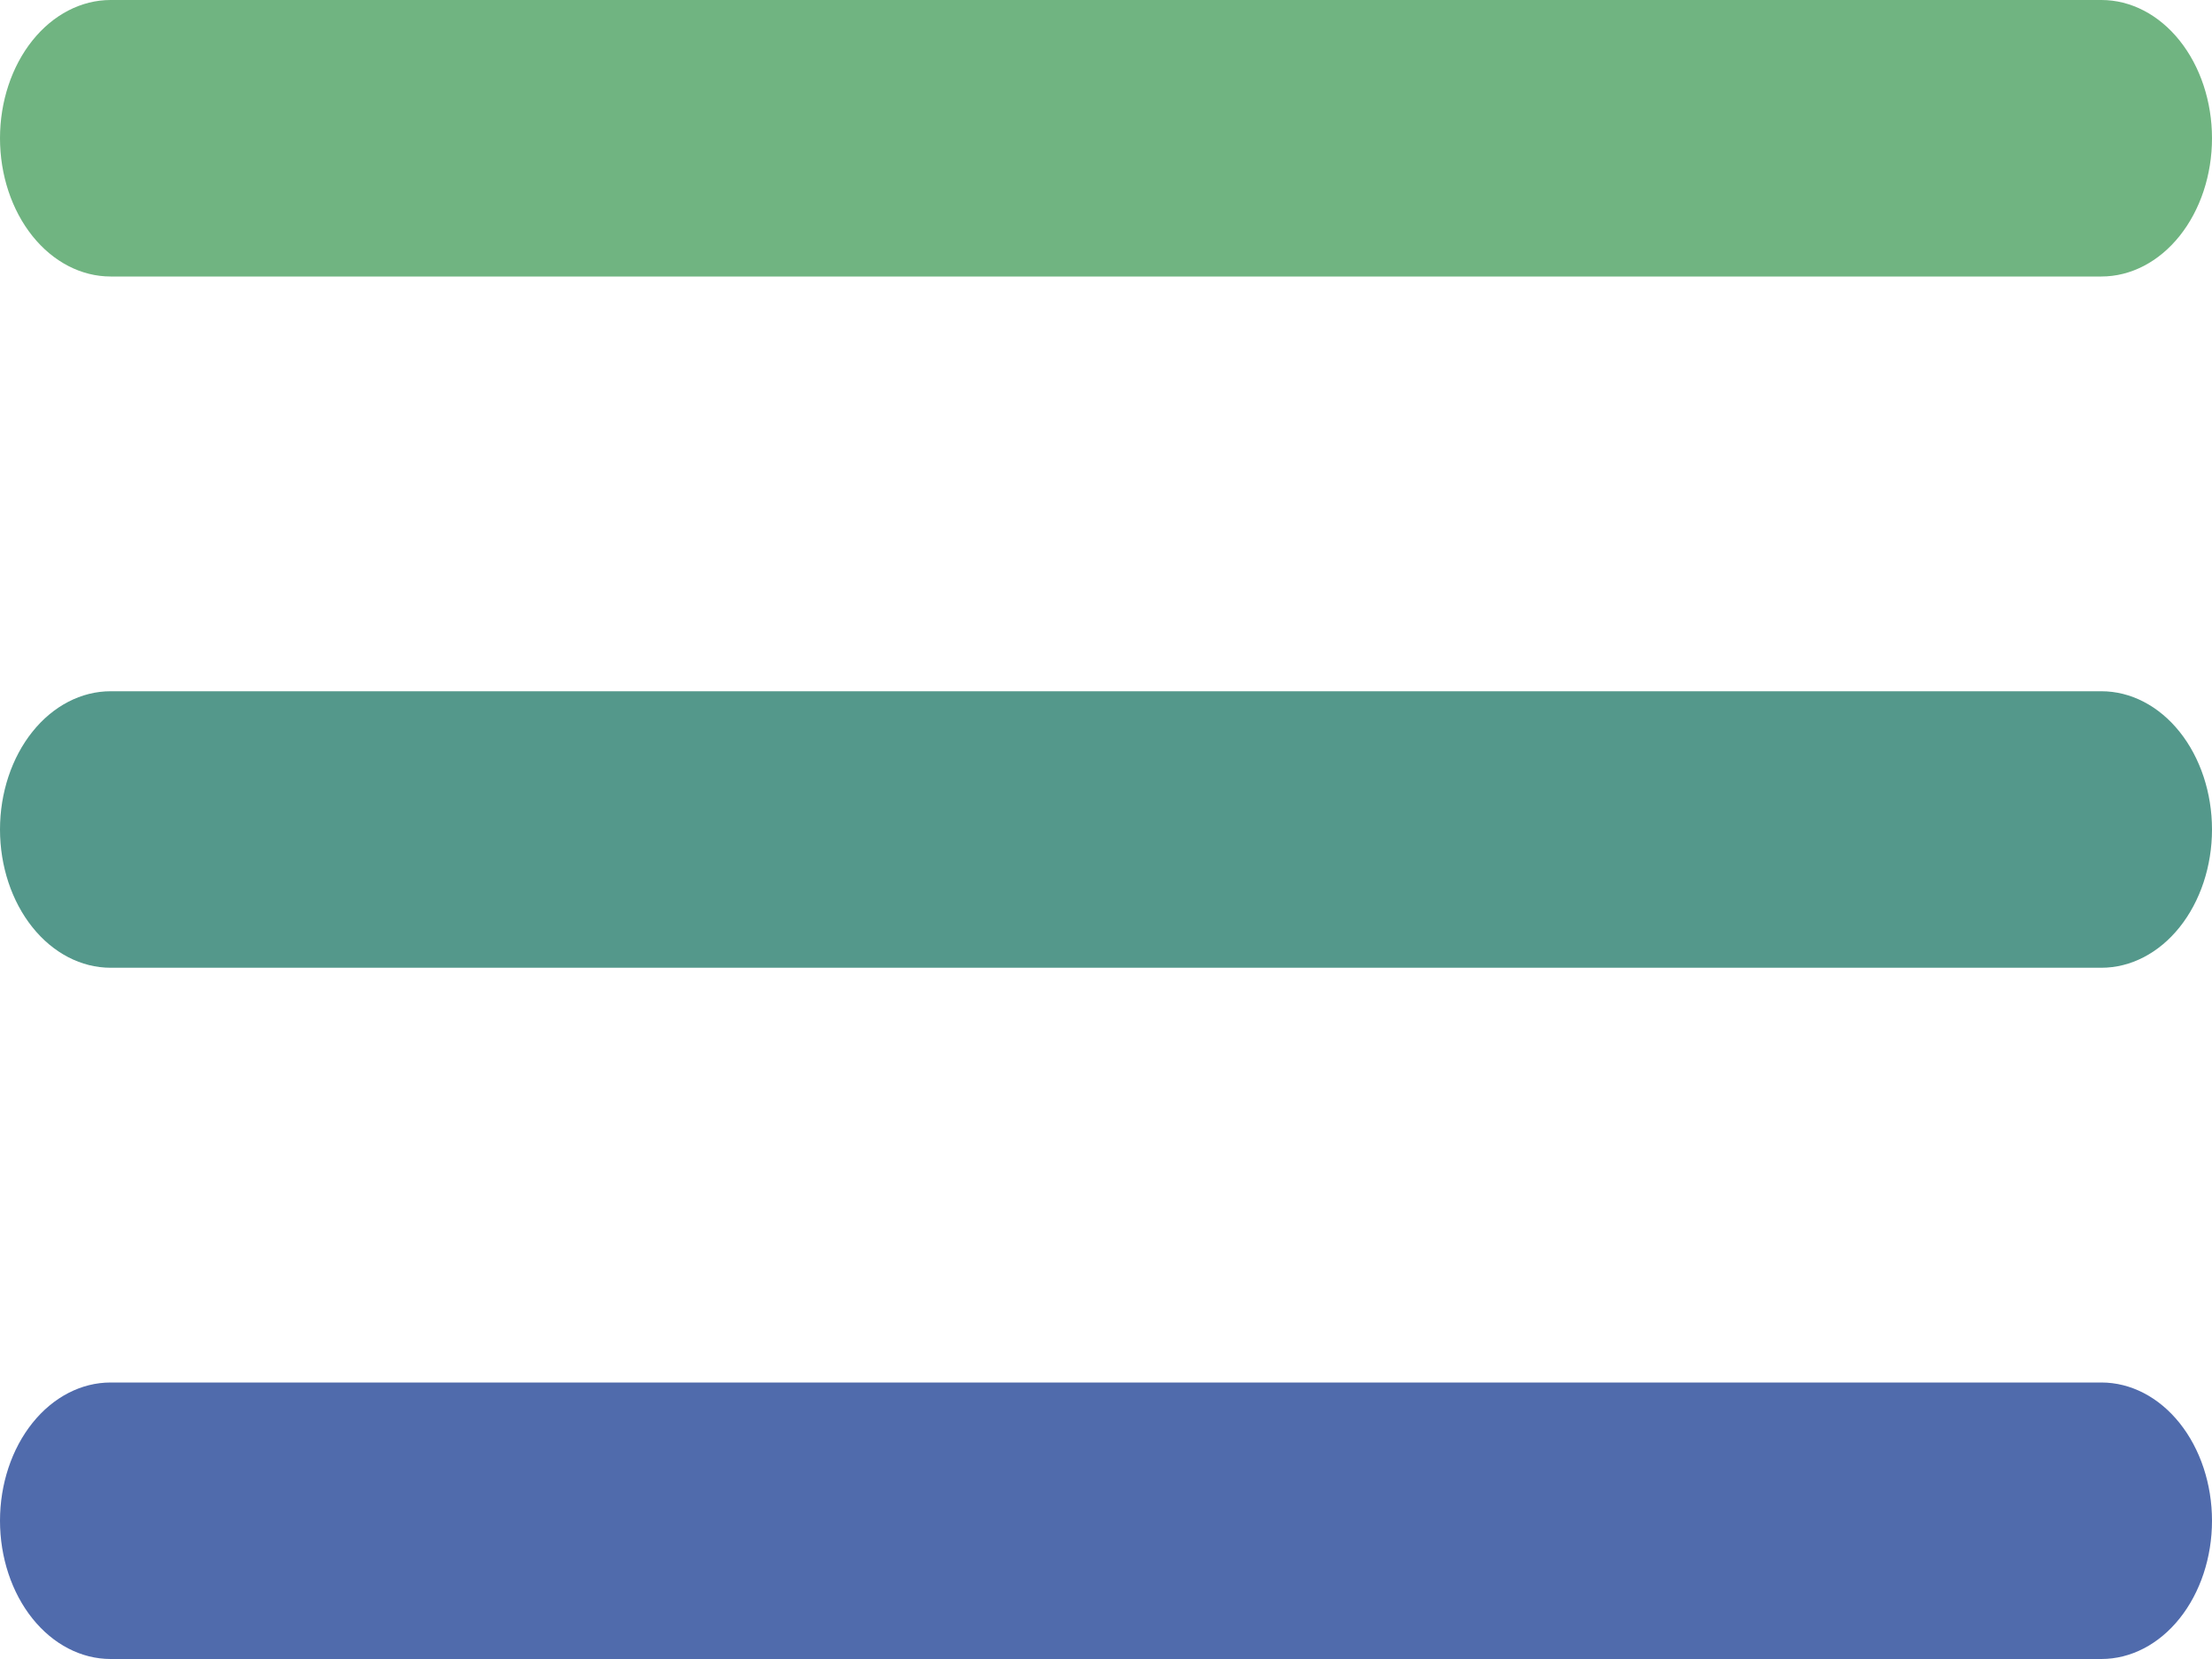
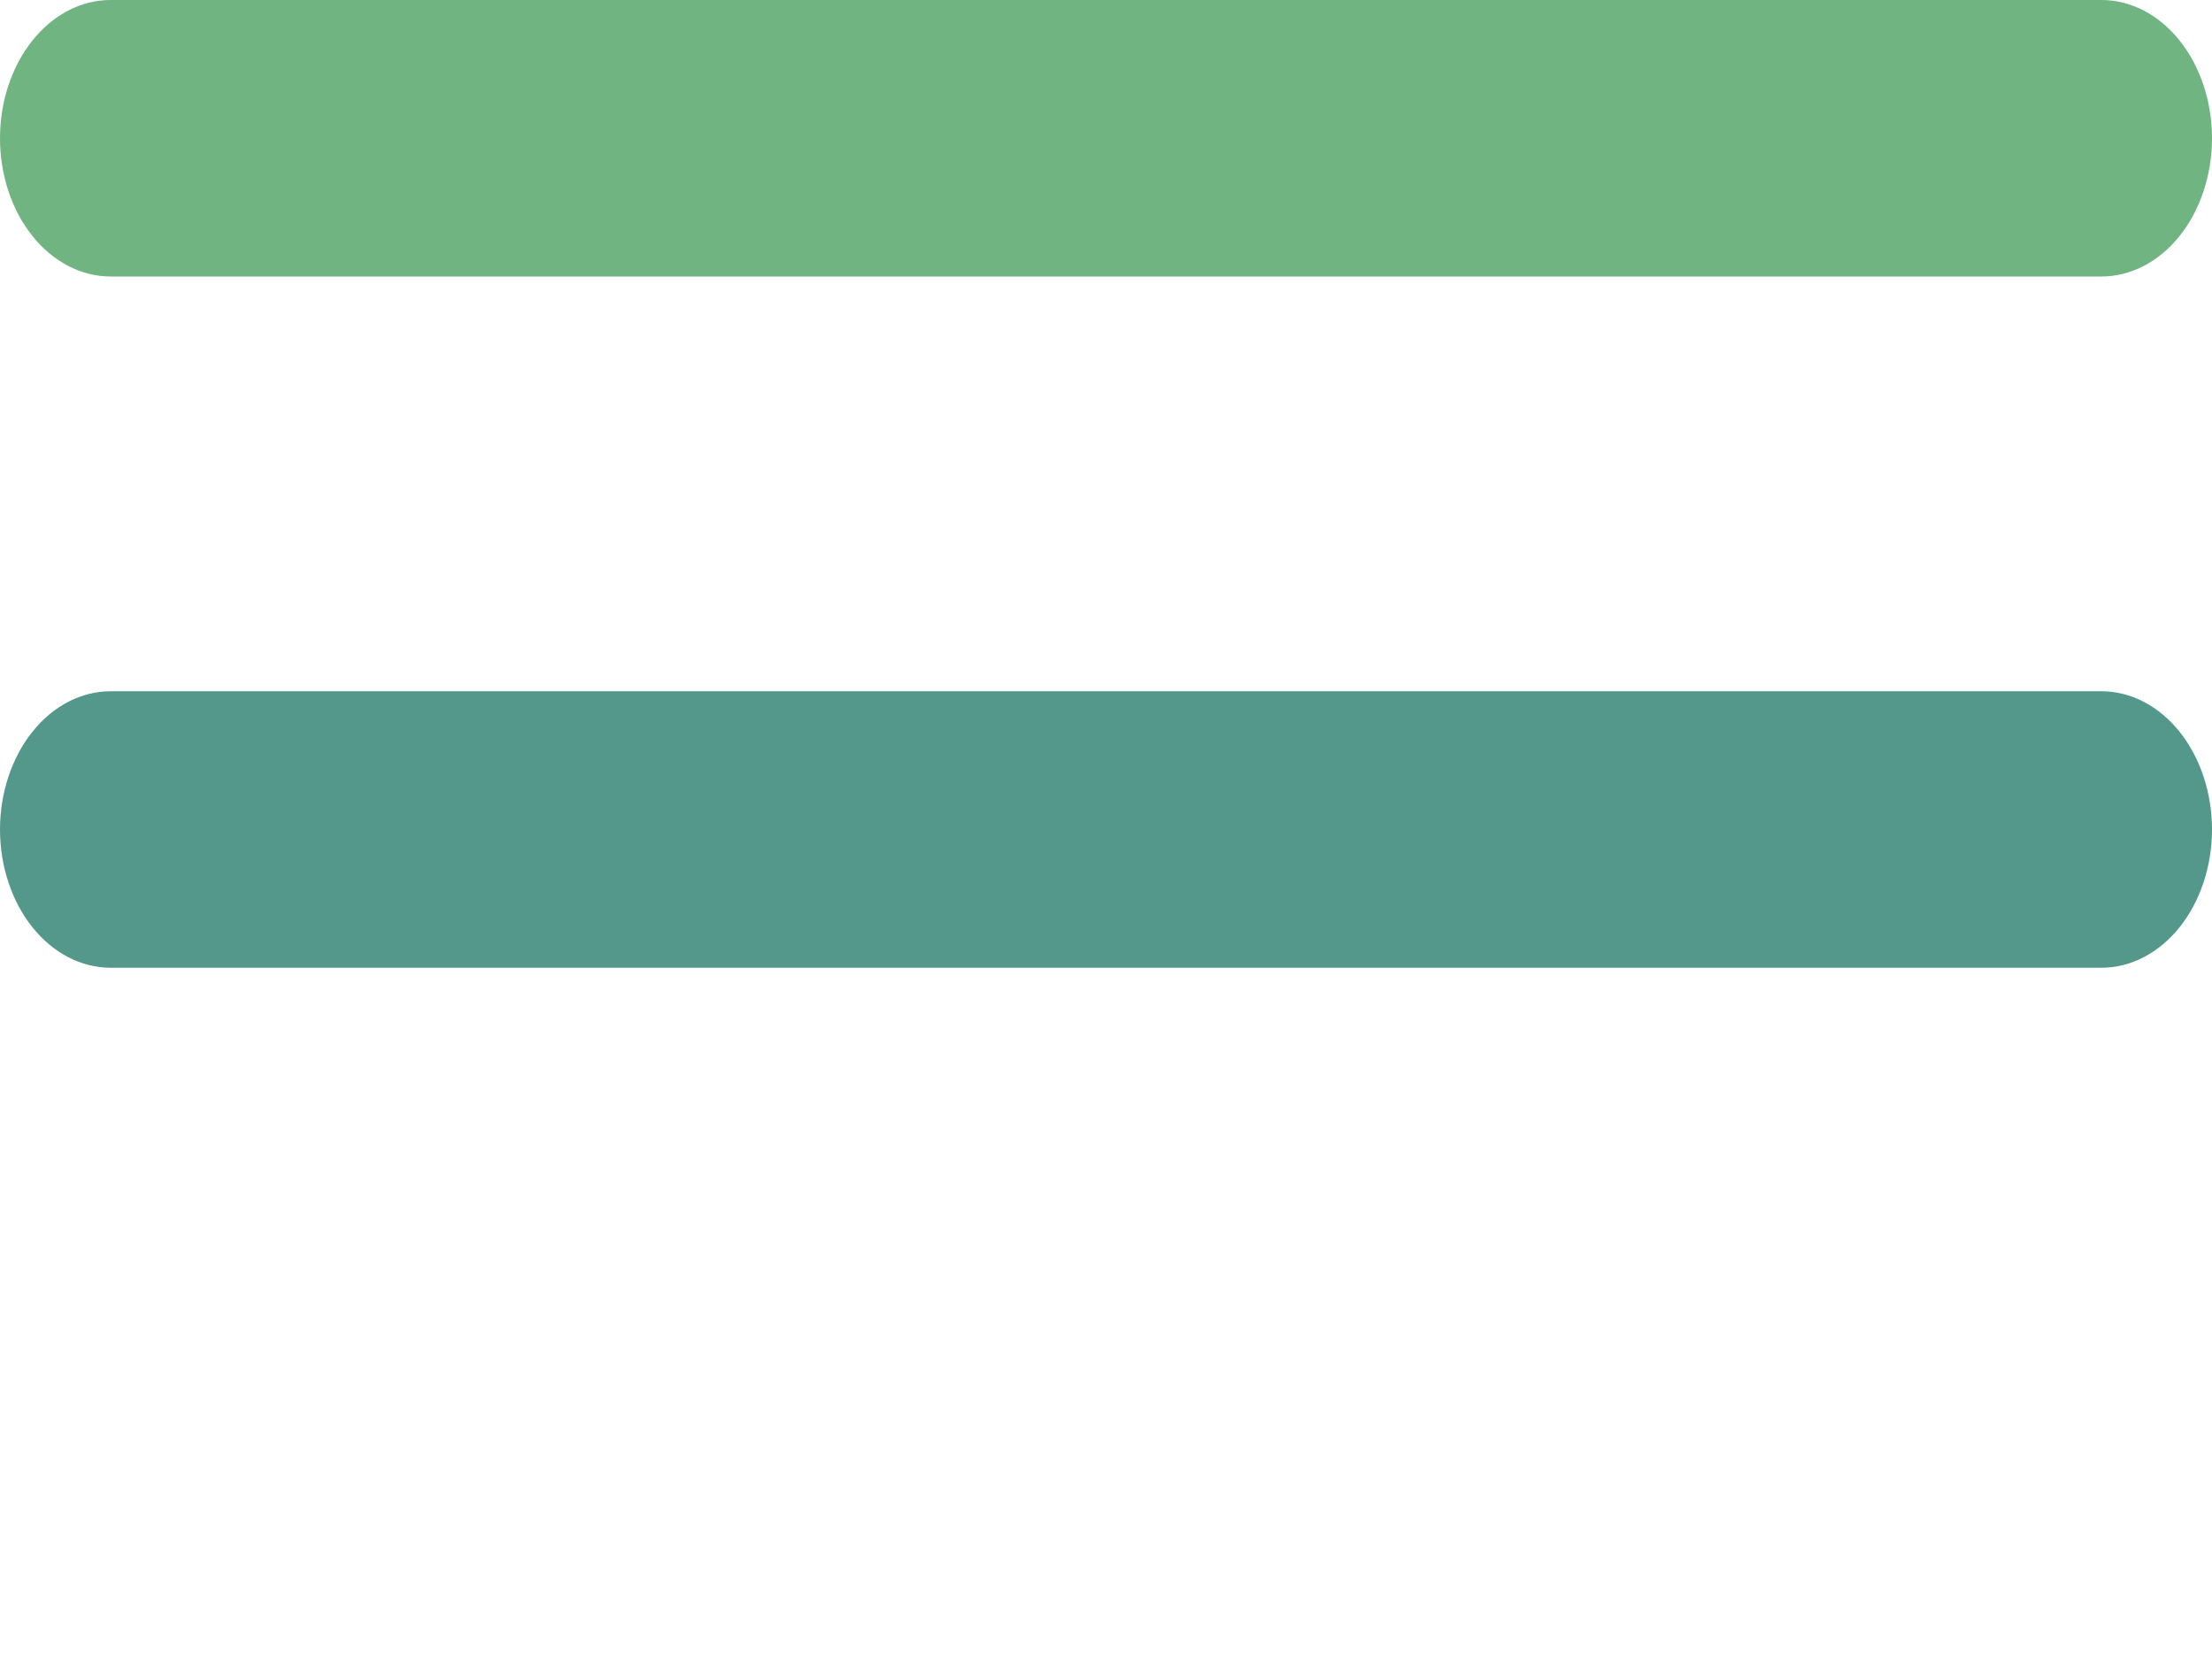
<svg xmlns="http://www.w3.org/2000/svg" width="32" height="24" viewBox="0 0 32 24" fill="none">
  <path d="M0 2C0 1.47 0.169 0.961 0.469 0.586C0.769 0.211 1.176 0 1.6 0H30.4C30.824 0 31.231 0.211 31.531 0.586C31.831 0.961 32 1.47 32 2C32 2.53 31.831 3.039 31.531 3.414C31.231 3.789 30.824 4 30.4 4H1.6C1.176 4 0.769 3.789 0.469 3.414C0.169 3.039 0 2.53 0 2V2Z" fill="#70B481" />
  <path d="M0 12C0 11.47 0.169 10.961 0.469 10.586C0.769 10.211 1.176 10 1.6 10H30.4C30.824 10 31.231 10.211 31.531 10.586C31.831 10.961 32 11.47 32 12C32 12.53 31.831 13.039 31.531 13.414C31.231 13.789 30.824 14 30.4 14H1.6C1.176 14 0.769 13.789 0.469 13.414C0.169 13.039 0 12.53 0 12V12Z" fill="#54988B" />
-   <path d="M1.6 20C1.176 20 0.769 20.211 0.469 20.586C0.169 20.961 0 21.47 0 22C0 22.53 0.169 23.039 0.469 23.414C0.769 23.789 1.176 24 1.6 24H30.4C30.824 24 31.231 23.789 31.531 23.414C31.831 23.039 32 22.53 32 22C32 21.47 31.831 20.961 31.531 20.586C31.231 20.211 30.824 20 30.4 20H1.6Z" fill="#506BAC" />
</svg>